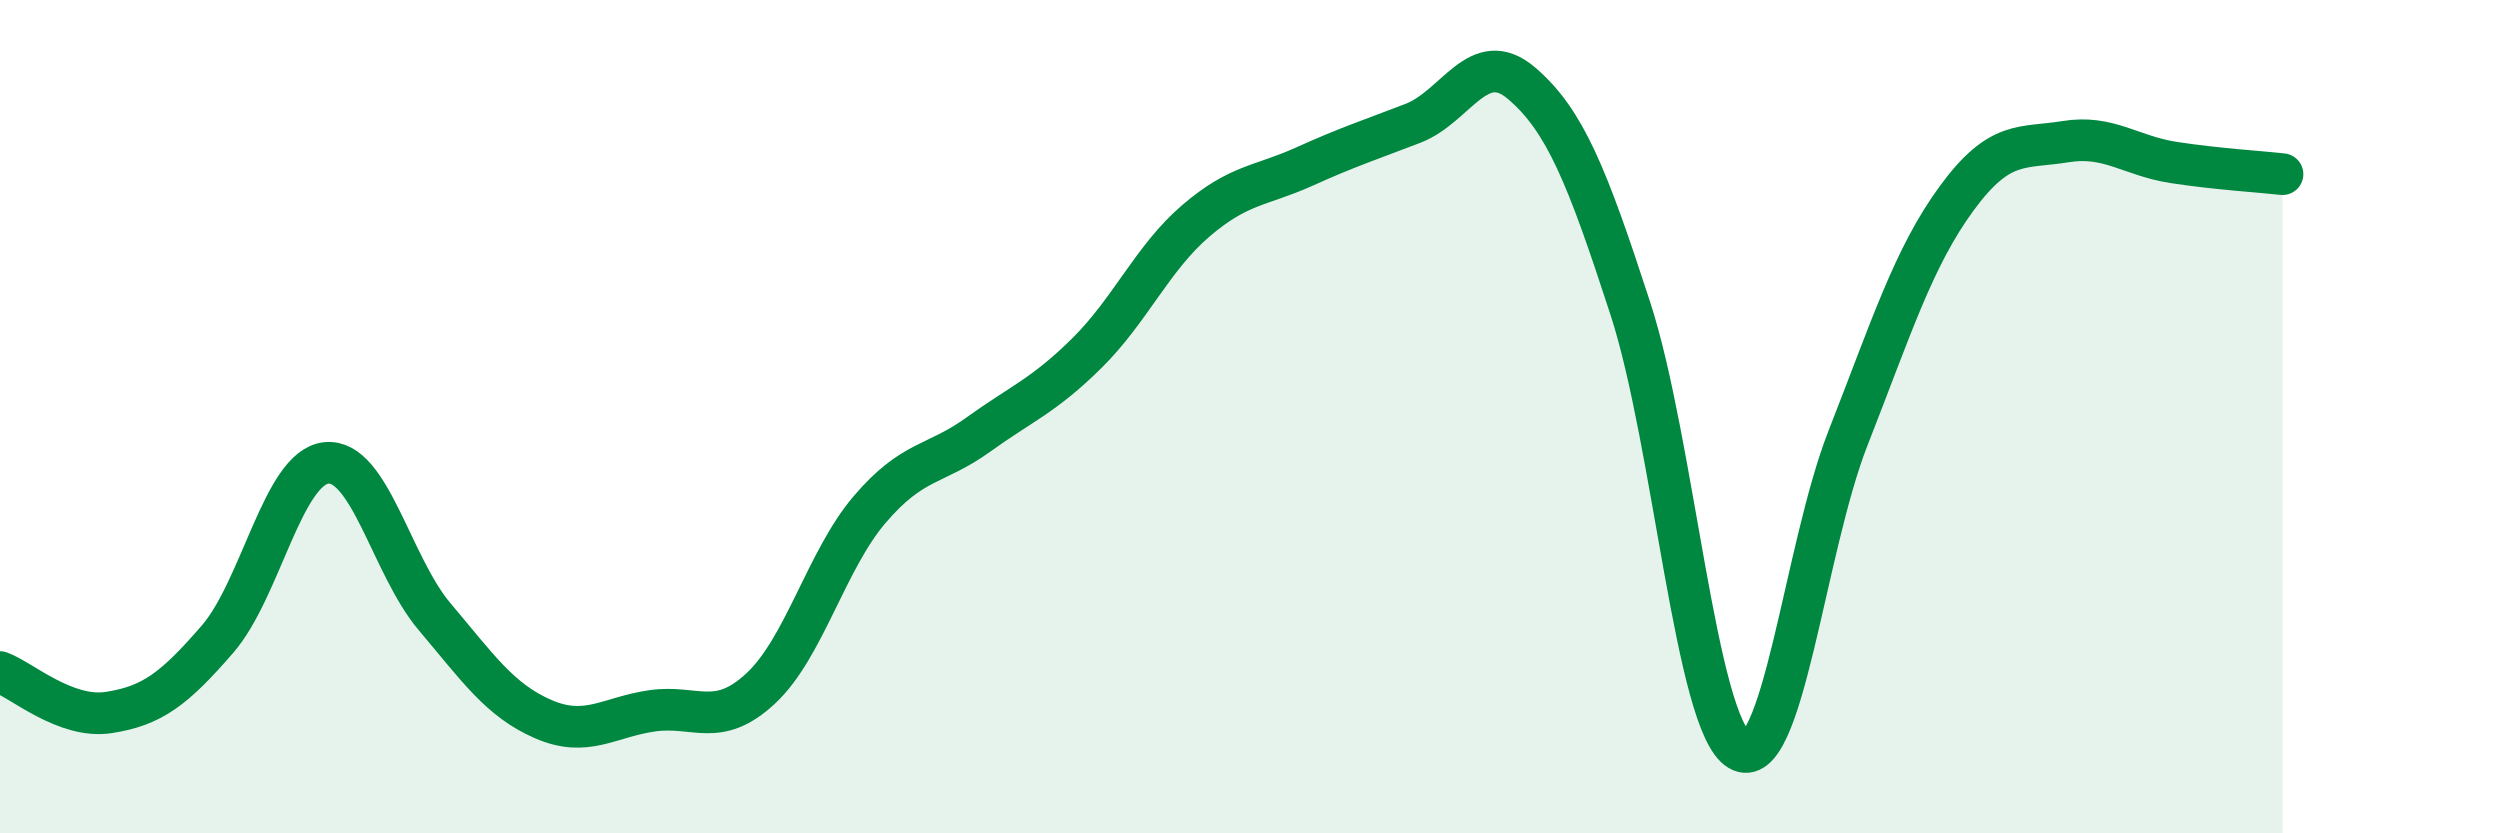
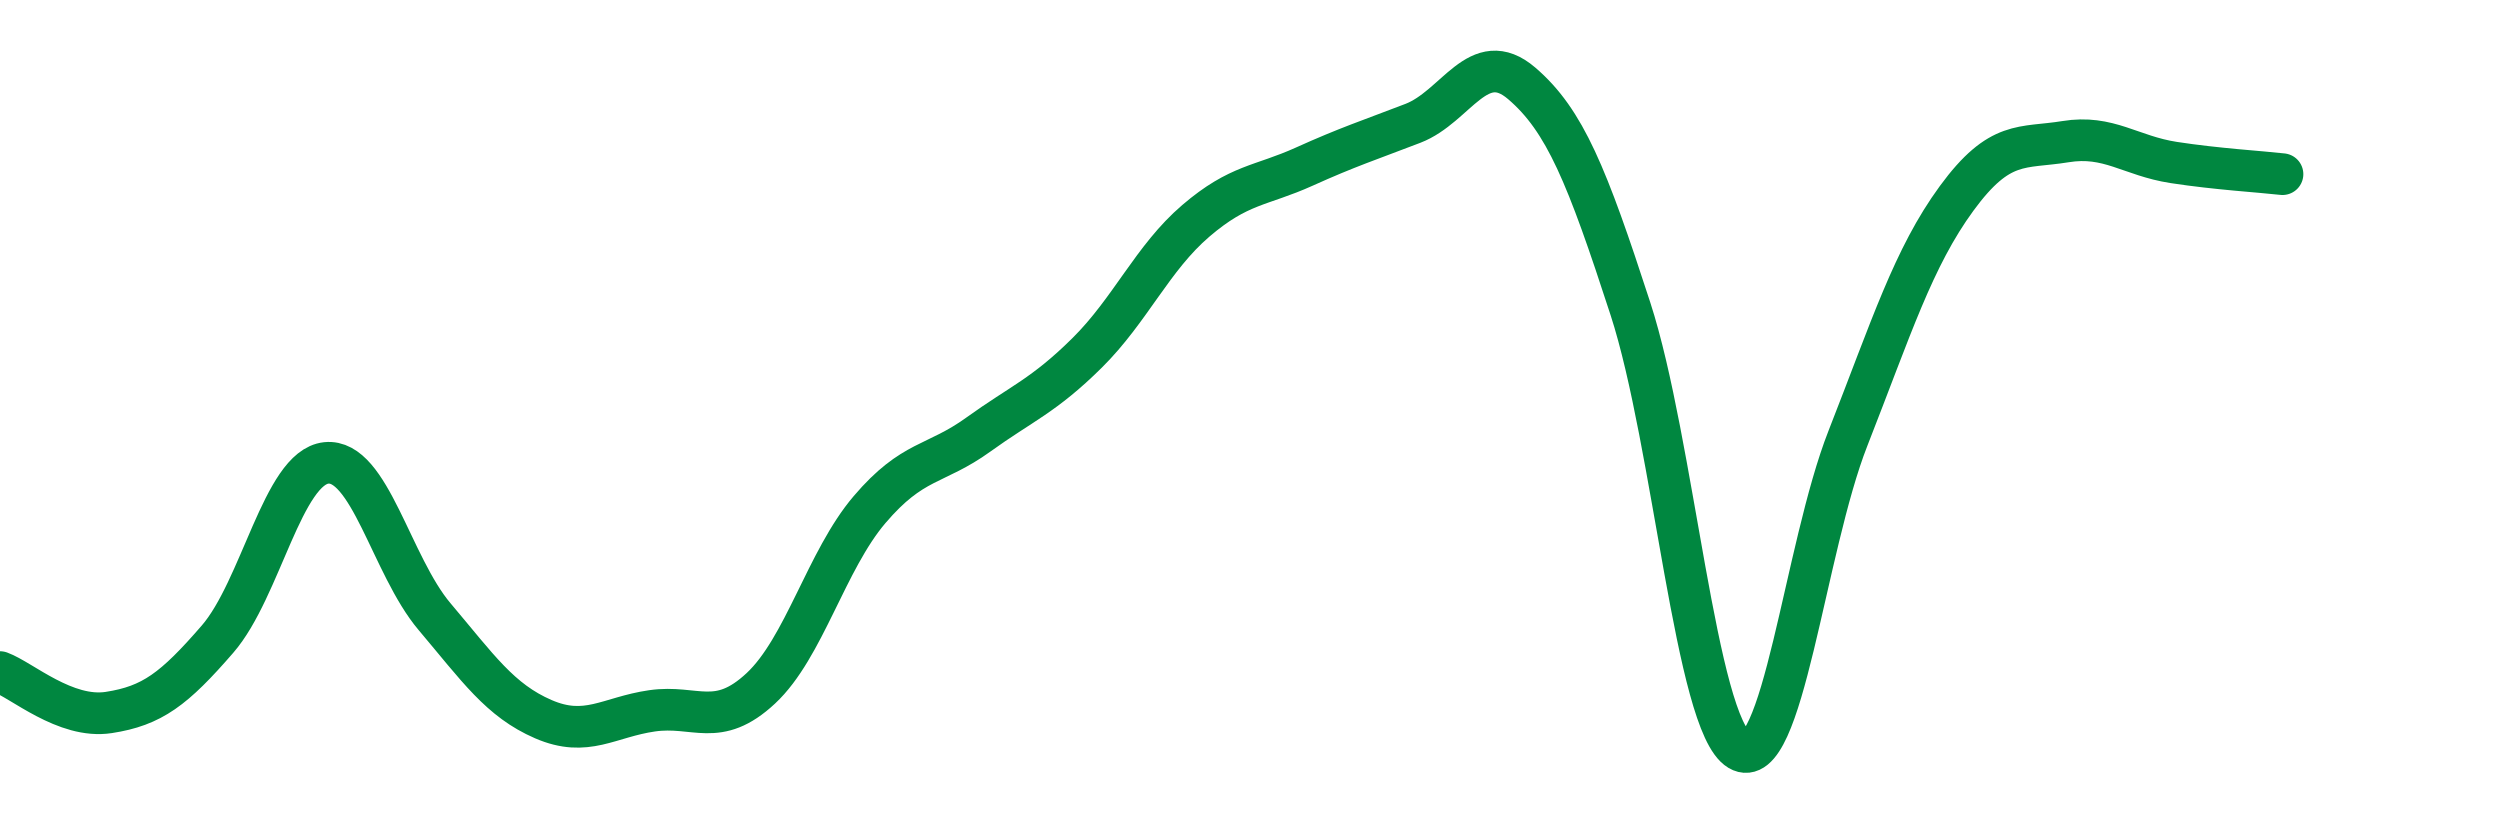
<svg xmlns="http://www.w3.org/2000/svg" width="60" height="20" viewBox="0 0 60 20">
-   <path d="M 0,16.13 C 0.52,16.32 1.57,17.26 2.61,17.1 C 3.65,16.94 4.18,16.54 5.22,15.34 C 6.26,14.14 6.79,11.22 7.83,11.11 C 8.87,11 9.39,13.57 10.43,14.8 C 11.47,16.03 12,16.81 13.04,17.26 C 14.08,17.71 14.61,17.21 15.65,17.06 C 16.69,16.91 17.22,17.49 18.26,16.52 C 19.3,15.55 19.83,13.45 20.87,12.23 C 21.91,11.01 22.44,11.18 23.48,10.43 C 24.52,9.68 25.05,9.5 26.09,8.47 C 27.13,7.44 27.66,6.19 28.7,5.3 C 29.74,4.41 30.26,4.47 31.3,4 C 32.34,3.53 32.87,3.36 33.91,2.96 C 34.95,2.56 35.48,1.11 36.52,2 C 37.56,2.89 38.09,4.21 39.13,7.41 C 40.17,10.61 40.7,17.38 41.74,18 C 42.78,18.62 43.31,13.17 44.35,10.52 C 45.39,7.87 45.92,6.18 46.96,4.76 C 48,3.34 48.53,3.57 49.57,3.4 C 50.61,3.23 51.13,3.74 52.17,3.9 C 53.21,4.06 54.26,4.12 54.78,4.18L54.78 20L0 20Z" fill="#008740" opacity="0.1" stroke-linecap="round" stroke-linejoin="round" />
  <path d="M 0,16.13 C 0.52,16.32 1.57,17.26 2.61,17.1 C 3.65,16.94 4.18,16.54 5.22,15.34 C 6.26,14.14 6.79,11.22 7.83,11.11 C 8.87,11 9.39,13.57 10.43,14.8 C 11.47,16.03 12,16.81 13.04,17.26 C 14.08,17.71 14.61,17.21 15.65,17.06 C 16.69,16.91 17.22,17.49 18.26,16.52 C 19.3,15.55 19.83,13.45 20.87,12.23 C 21.91,11.01 22.44,11.18 23.48,10.43 C 24.52,9.68 25.05,9.5 26.09,8.47 C 27.13,7.44 27.66,6.19 28.7,5.3 C 29.74,4.41 30.26,4.47 31.3,4 C 32.34,3.53 32.87,3.36 33.91,2.96 C 34.95,2.56 35.48,1.11 36.52,2 C 37.56,2.89 38.09,4.21 39.13,7.41 C 40.17,10.61 40.7,17.38 41.74,18 C 42.78,18.62 43.31,13.17 44.35,10.52 C 45.39,7.87 45.92,6.18 46.96,4.76 C 48,3.34 48.53,3.57 49.57,3.4 C 50.61,3.23 51.13,3.74 52.17,3.9 C 53.21,4.06 54.26,4.12 54.78,4.18" stroke="#008740" stroke-width="1" fill="none" stroke-linecap="round" stroke-linejoin="round" />
</svg>